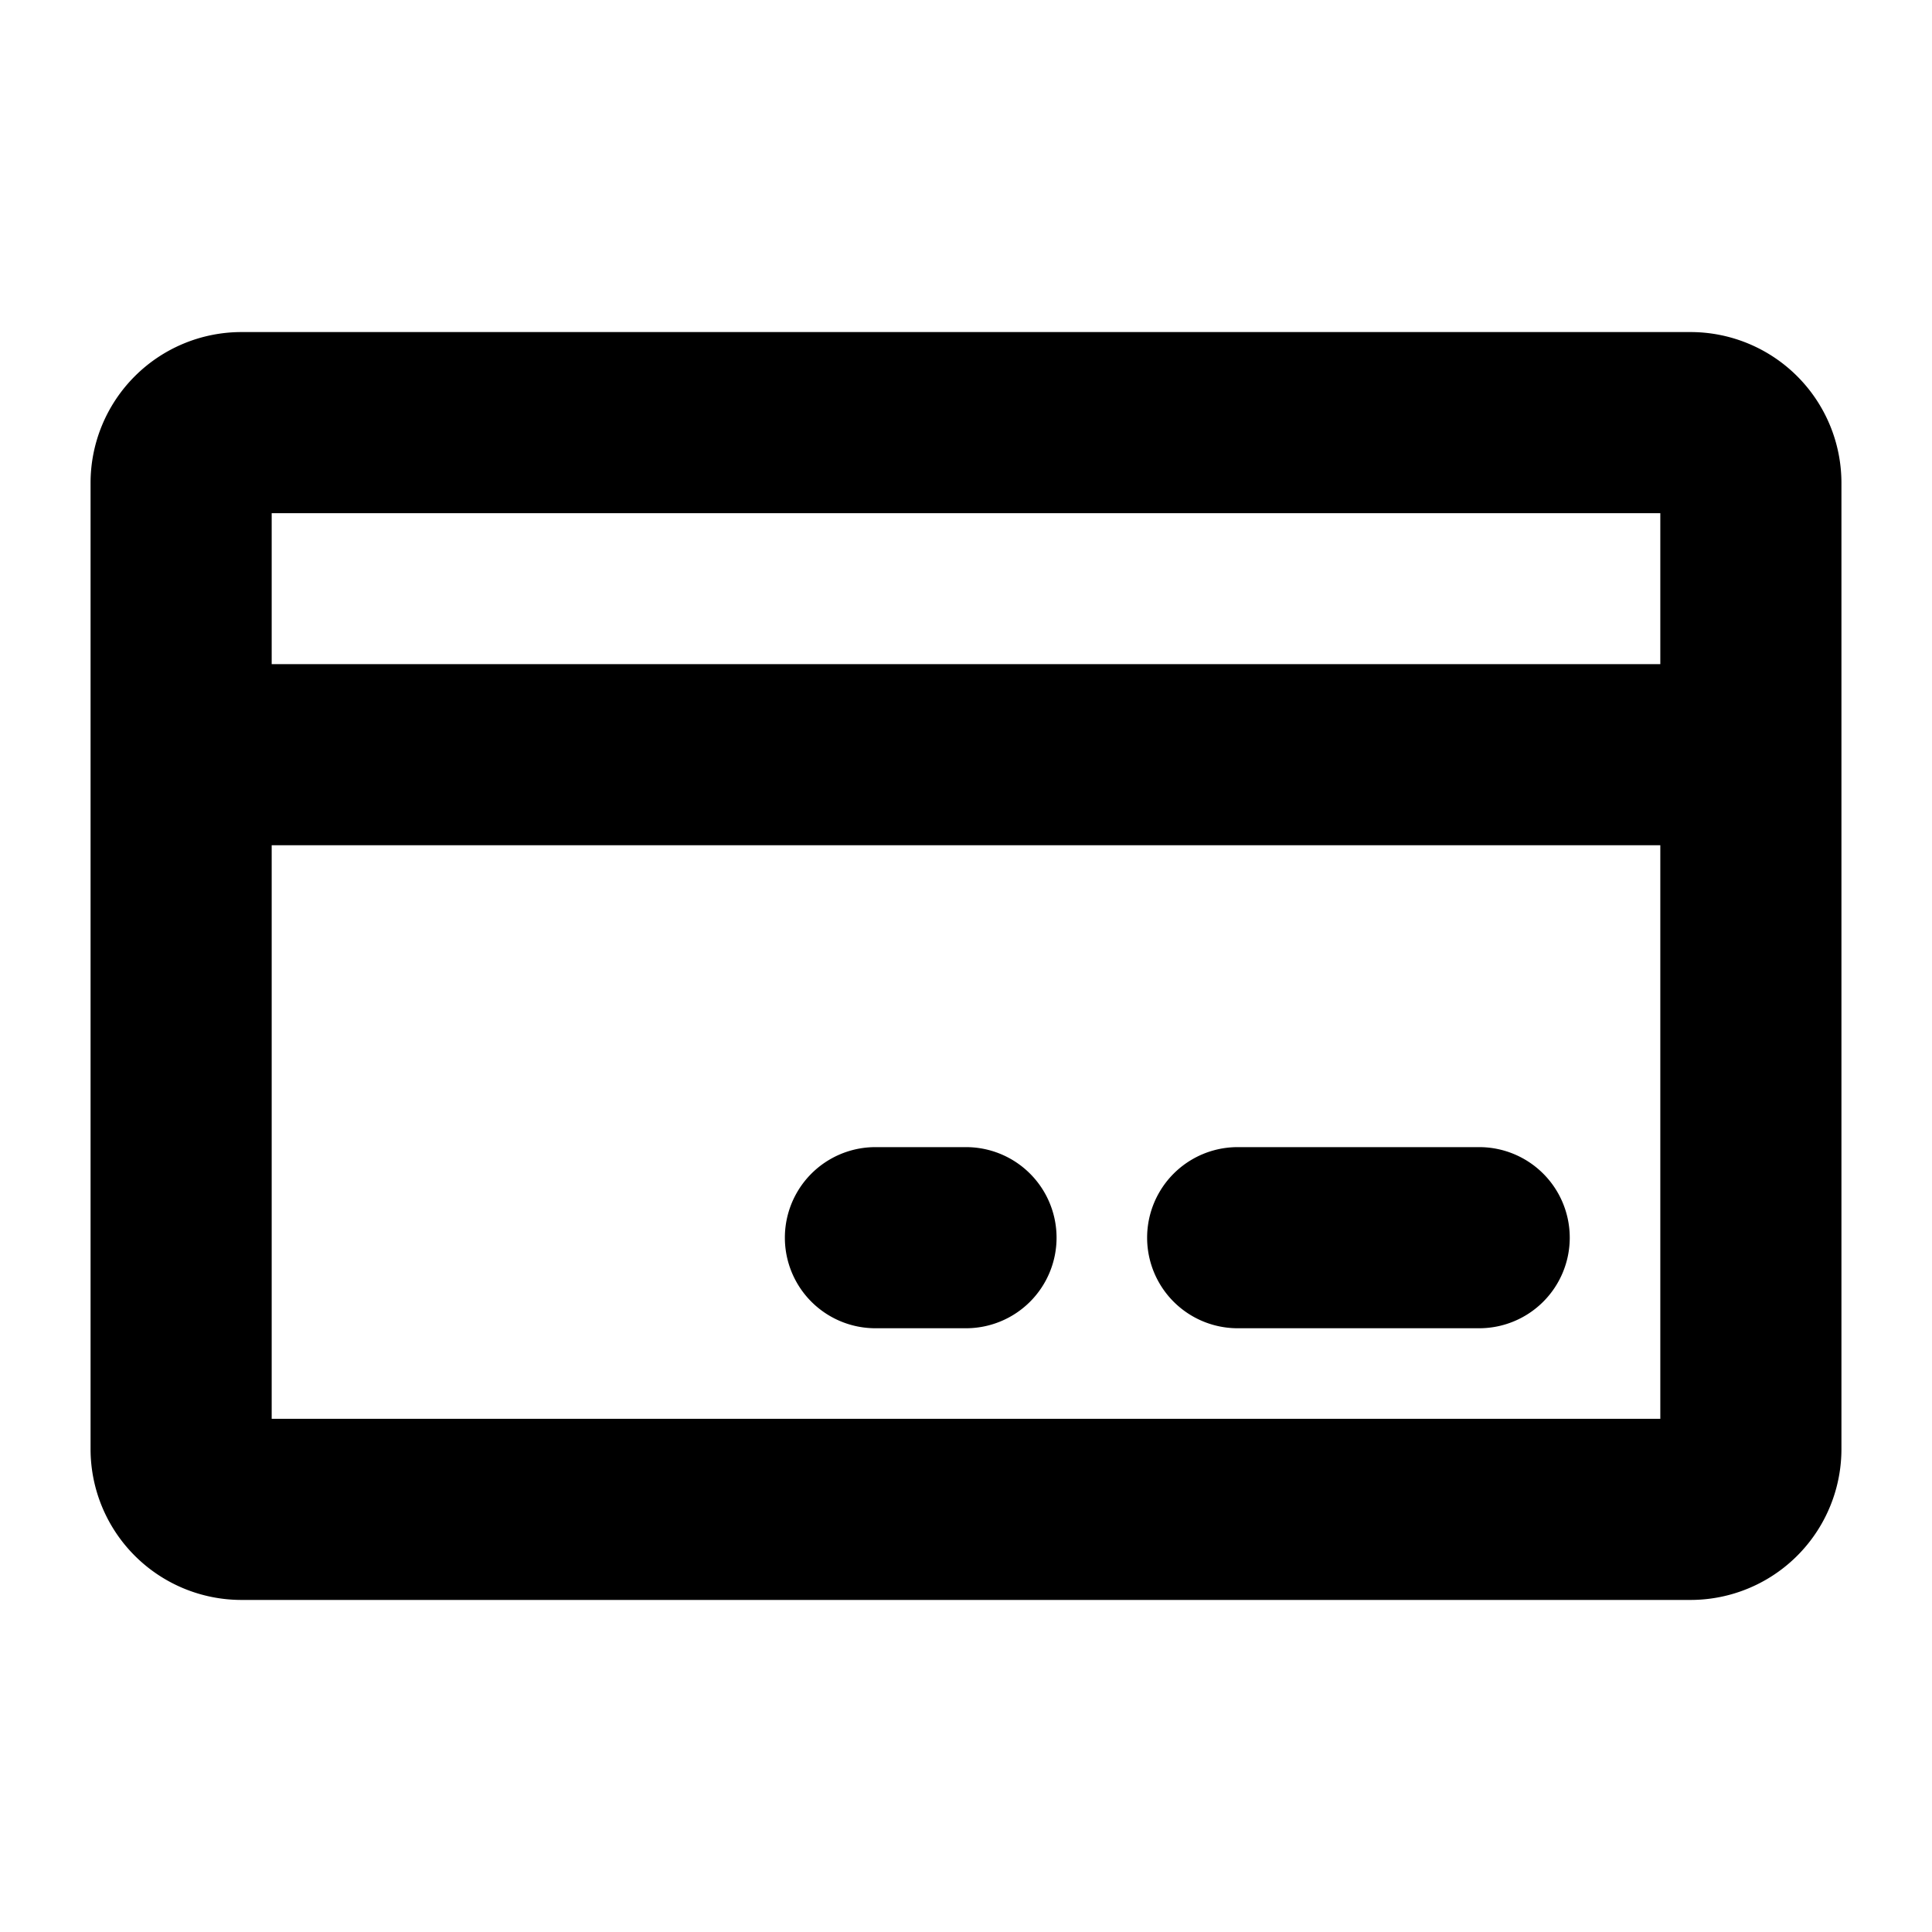
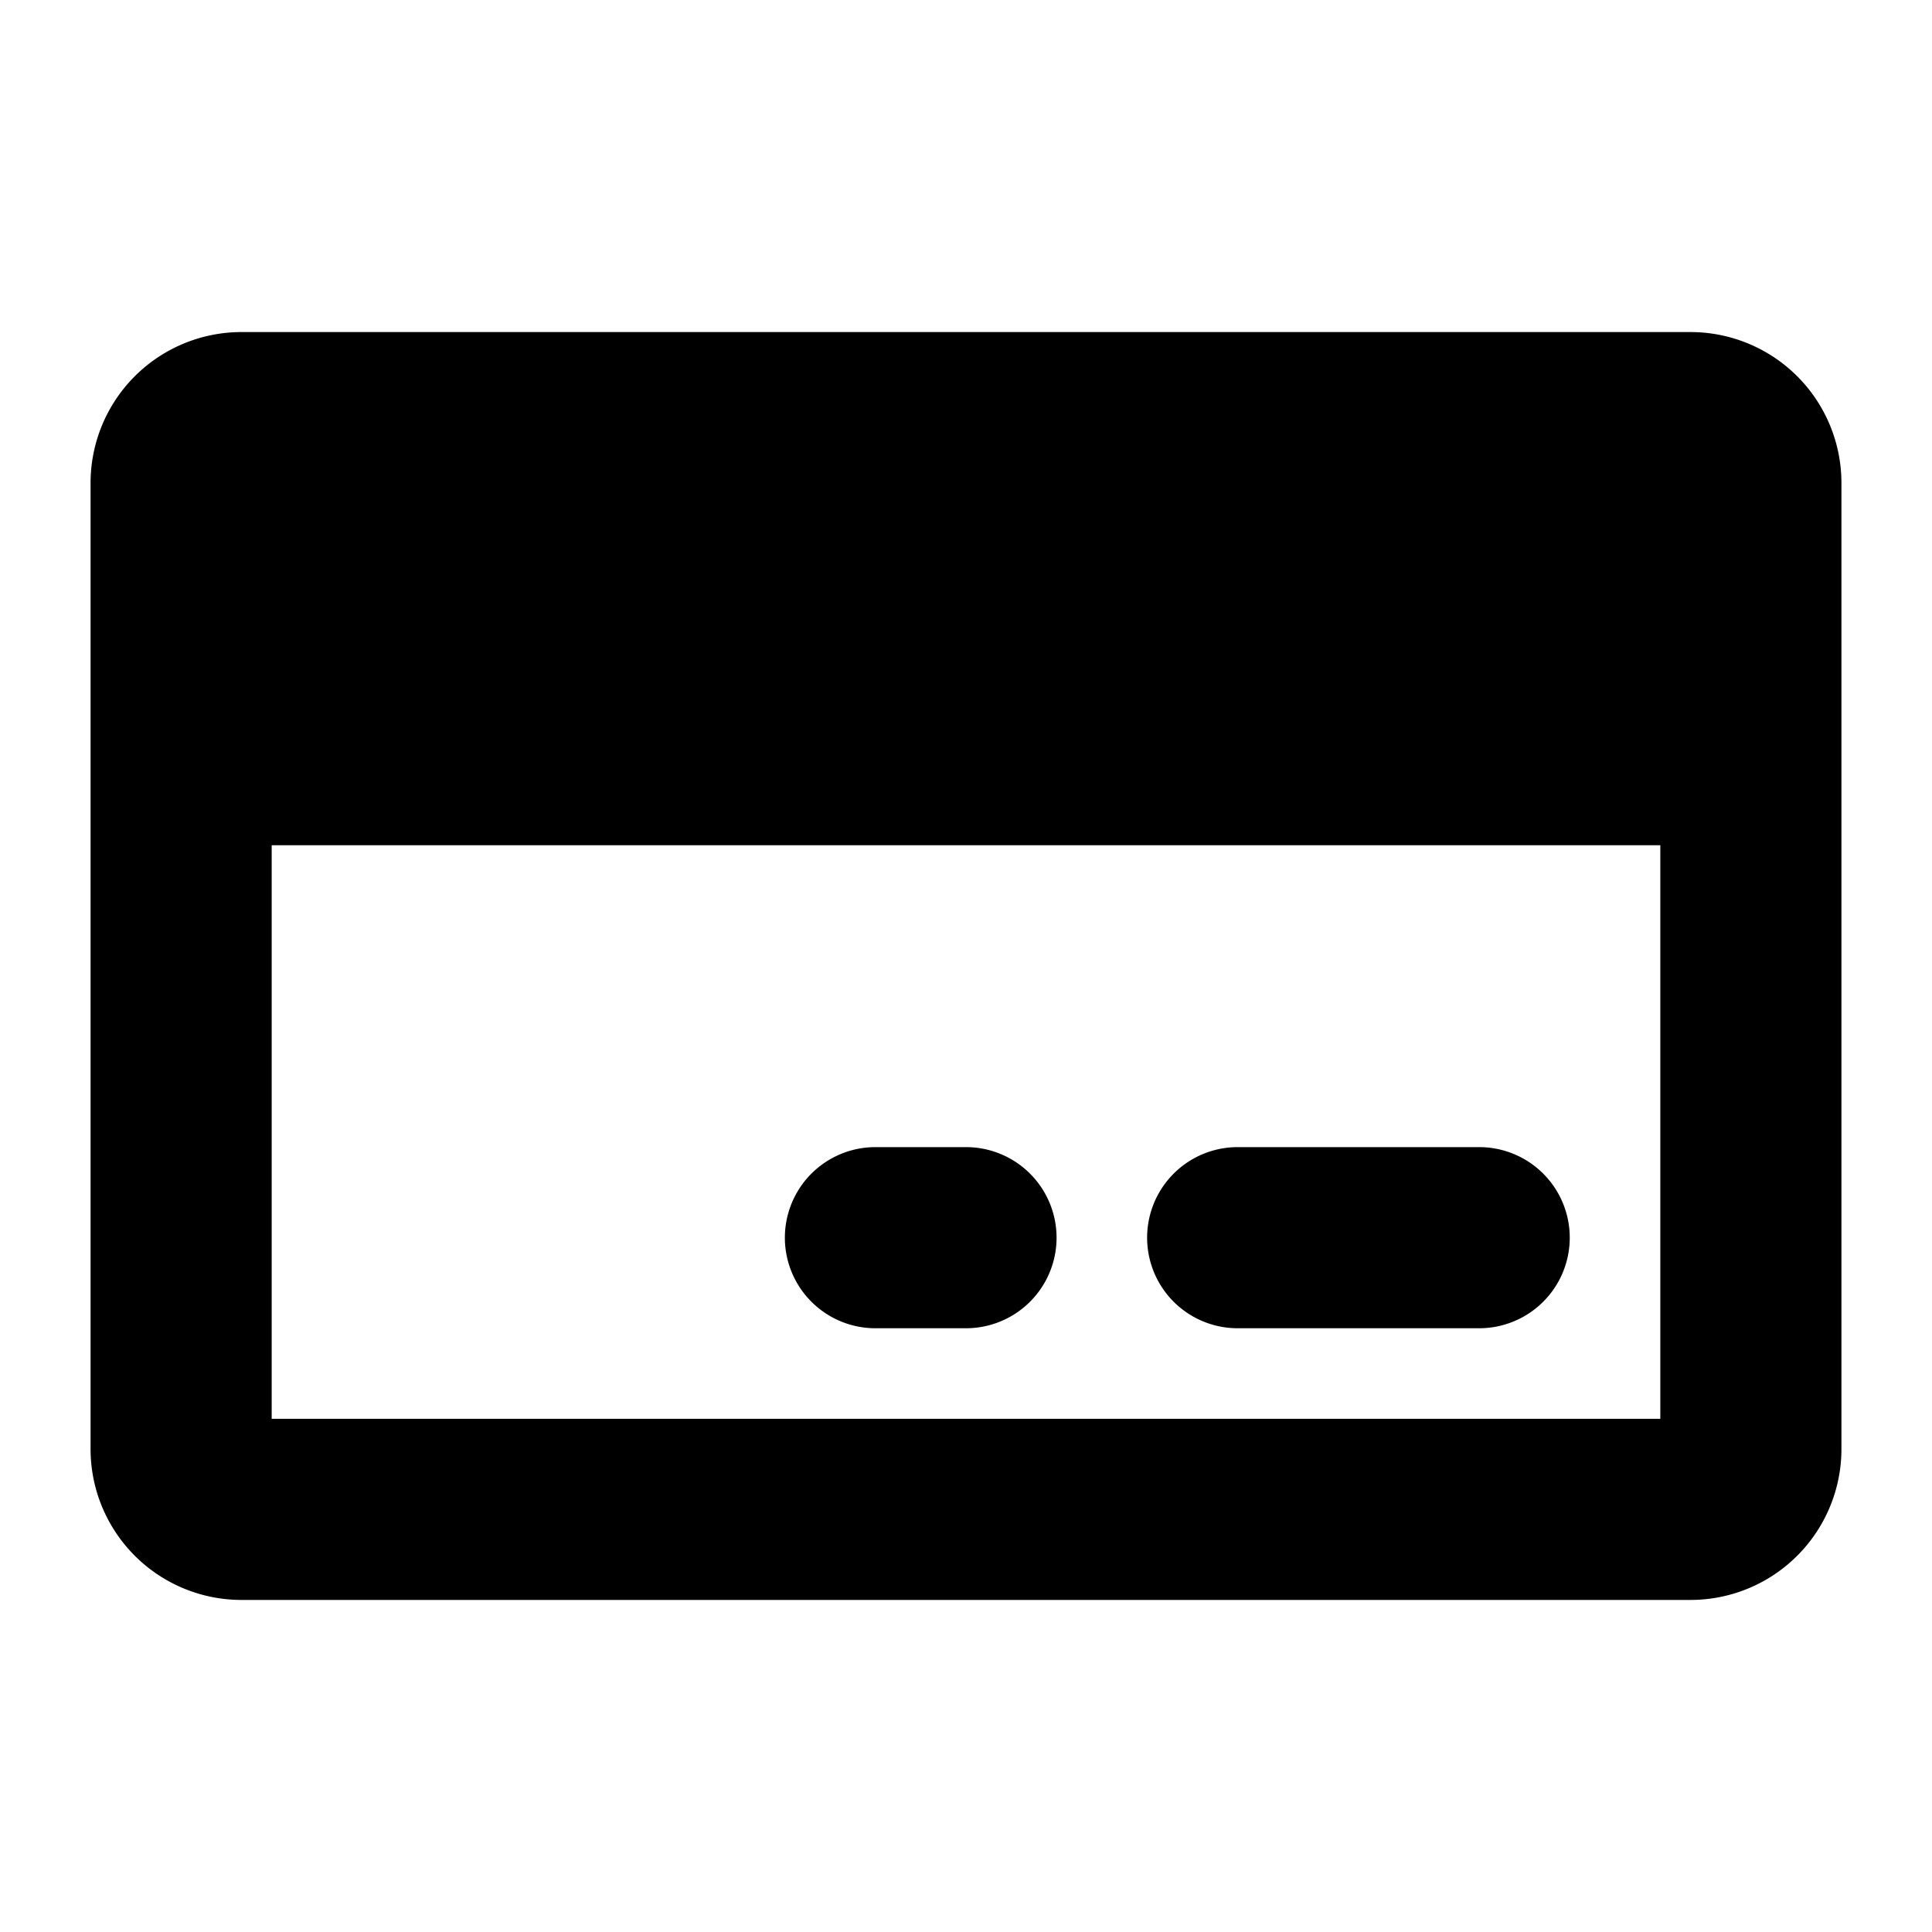
<svg xmlns="http://www.w3.org/2000/svg" width="40" height="40" fill="none">
-   <path d="M35 6.875H5A3.125 3.125 0 0 0 1.875 10v20A3.125 3.125 0 0 0 5 33.125h30A3.125 3.125 0 0 0 38.125 30V10A3.125 3.125 0 0 0 35 6.875Zm-.625 3.75v3.125H5.625v-3.125h28.75Zm-28.75 18.75V17.5h28.75v11.875H5.625Zm26.875-3.75a1.875 1.875 0 0 1-1.875 1.875h-5a1.875 1.875 0 1 1 0-3.75h5a1.875 1.875 0 0 1 1.875 1.875Zm-10.625 0A1.875 1.875 0 0 1 20 27.5h-1.875a1.875 1.875 0 1 1 0-3.75H20a1.875 1.875 0 0 1 1.875 1.875Z" fill="#000" />
+   <path d="M35 6.875H5A3.125 3.125 0 0 0 1.875 10v20A3.125 3.125 0 0 0 5 33.125h30A3.125 3.125 0 0 0 38.125 30V10A3.125 3.125 0 0 0 35 6.875Zm-.625 3.75v3.125v-3.125h28.75Zm-28.75 18.75V17.5h28.75v11.875H5.625Zm26.875-3.75a1.875 1.875 0 0 1-1.875 1.875h-5a1.875 1.875 0 1 1 0-3.75h5a1.875 1.875 0 0 1 1.875 1.875Zm-10.625 0A1.875 1.875 0 0 1 20 27.5h-1.875a1.875 1.875 0 1 1 0-3.75H20a1.875 1.875 0 0 1 1.875 1.875Z" fill="#000" />
</svg>